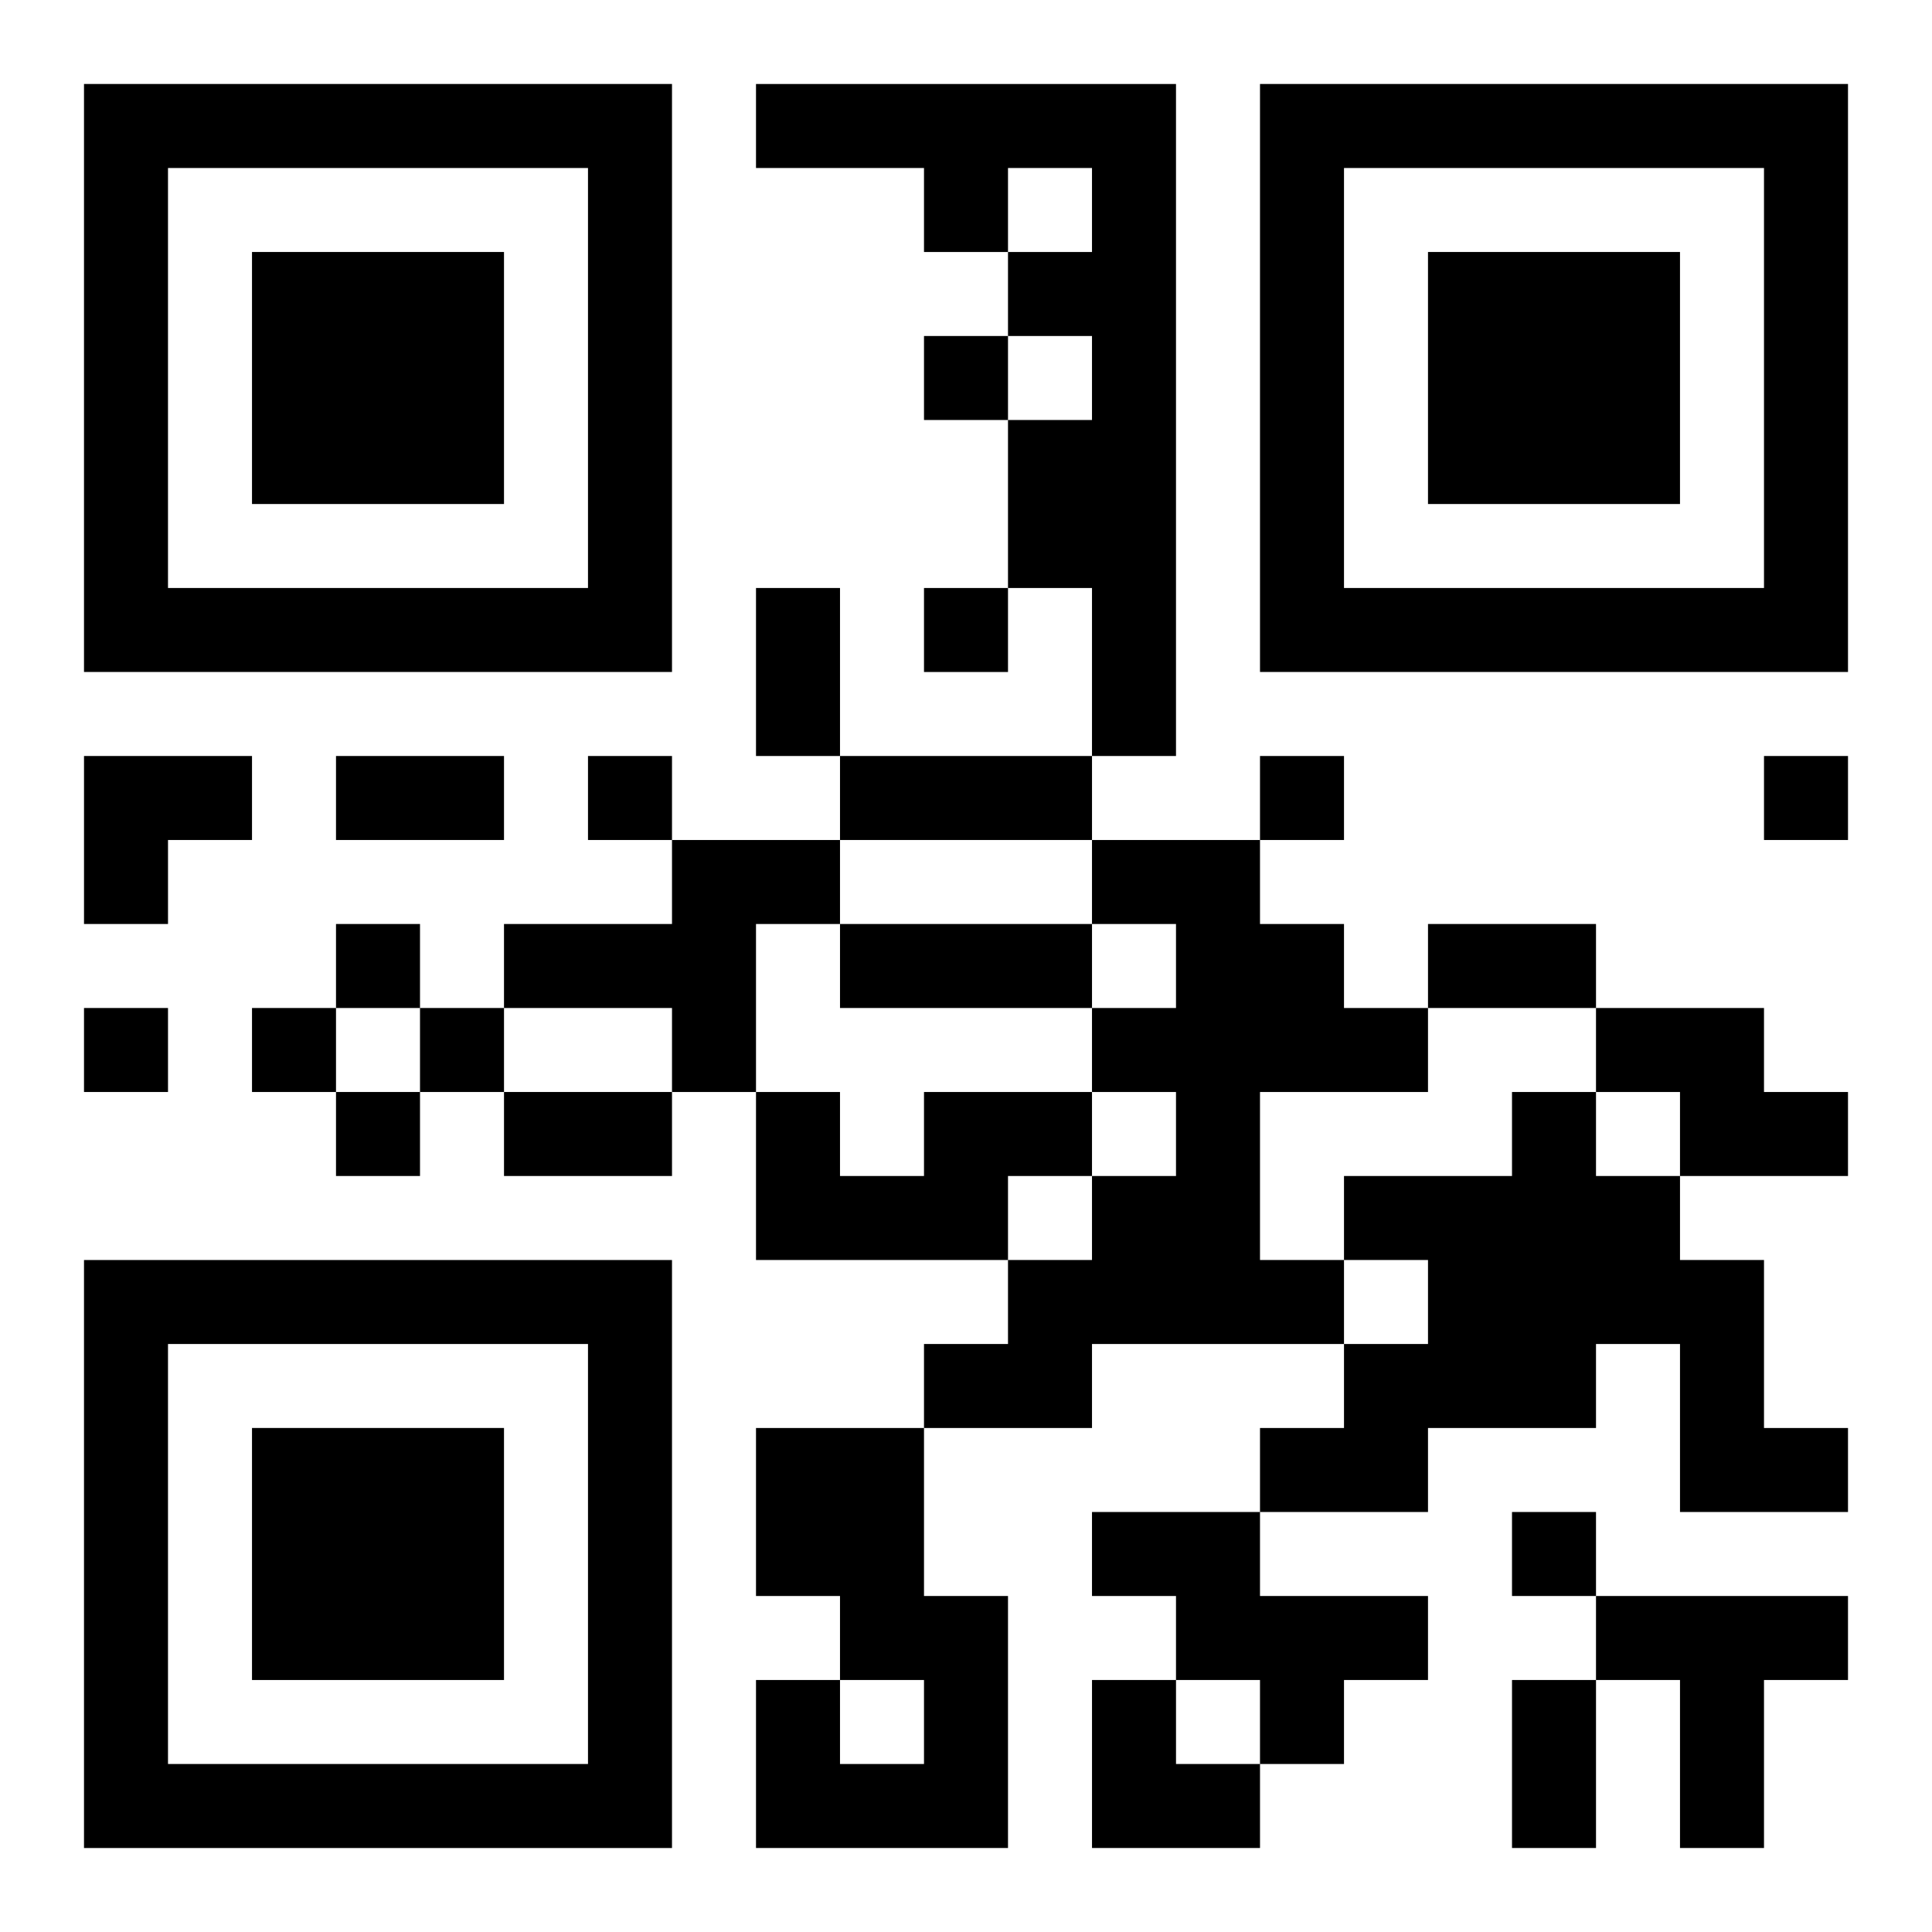
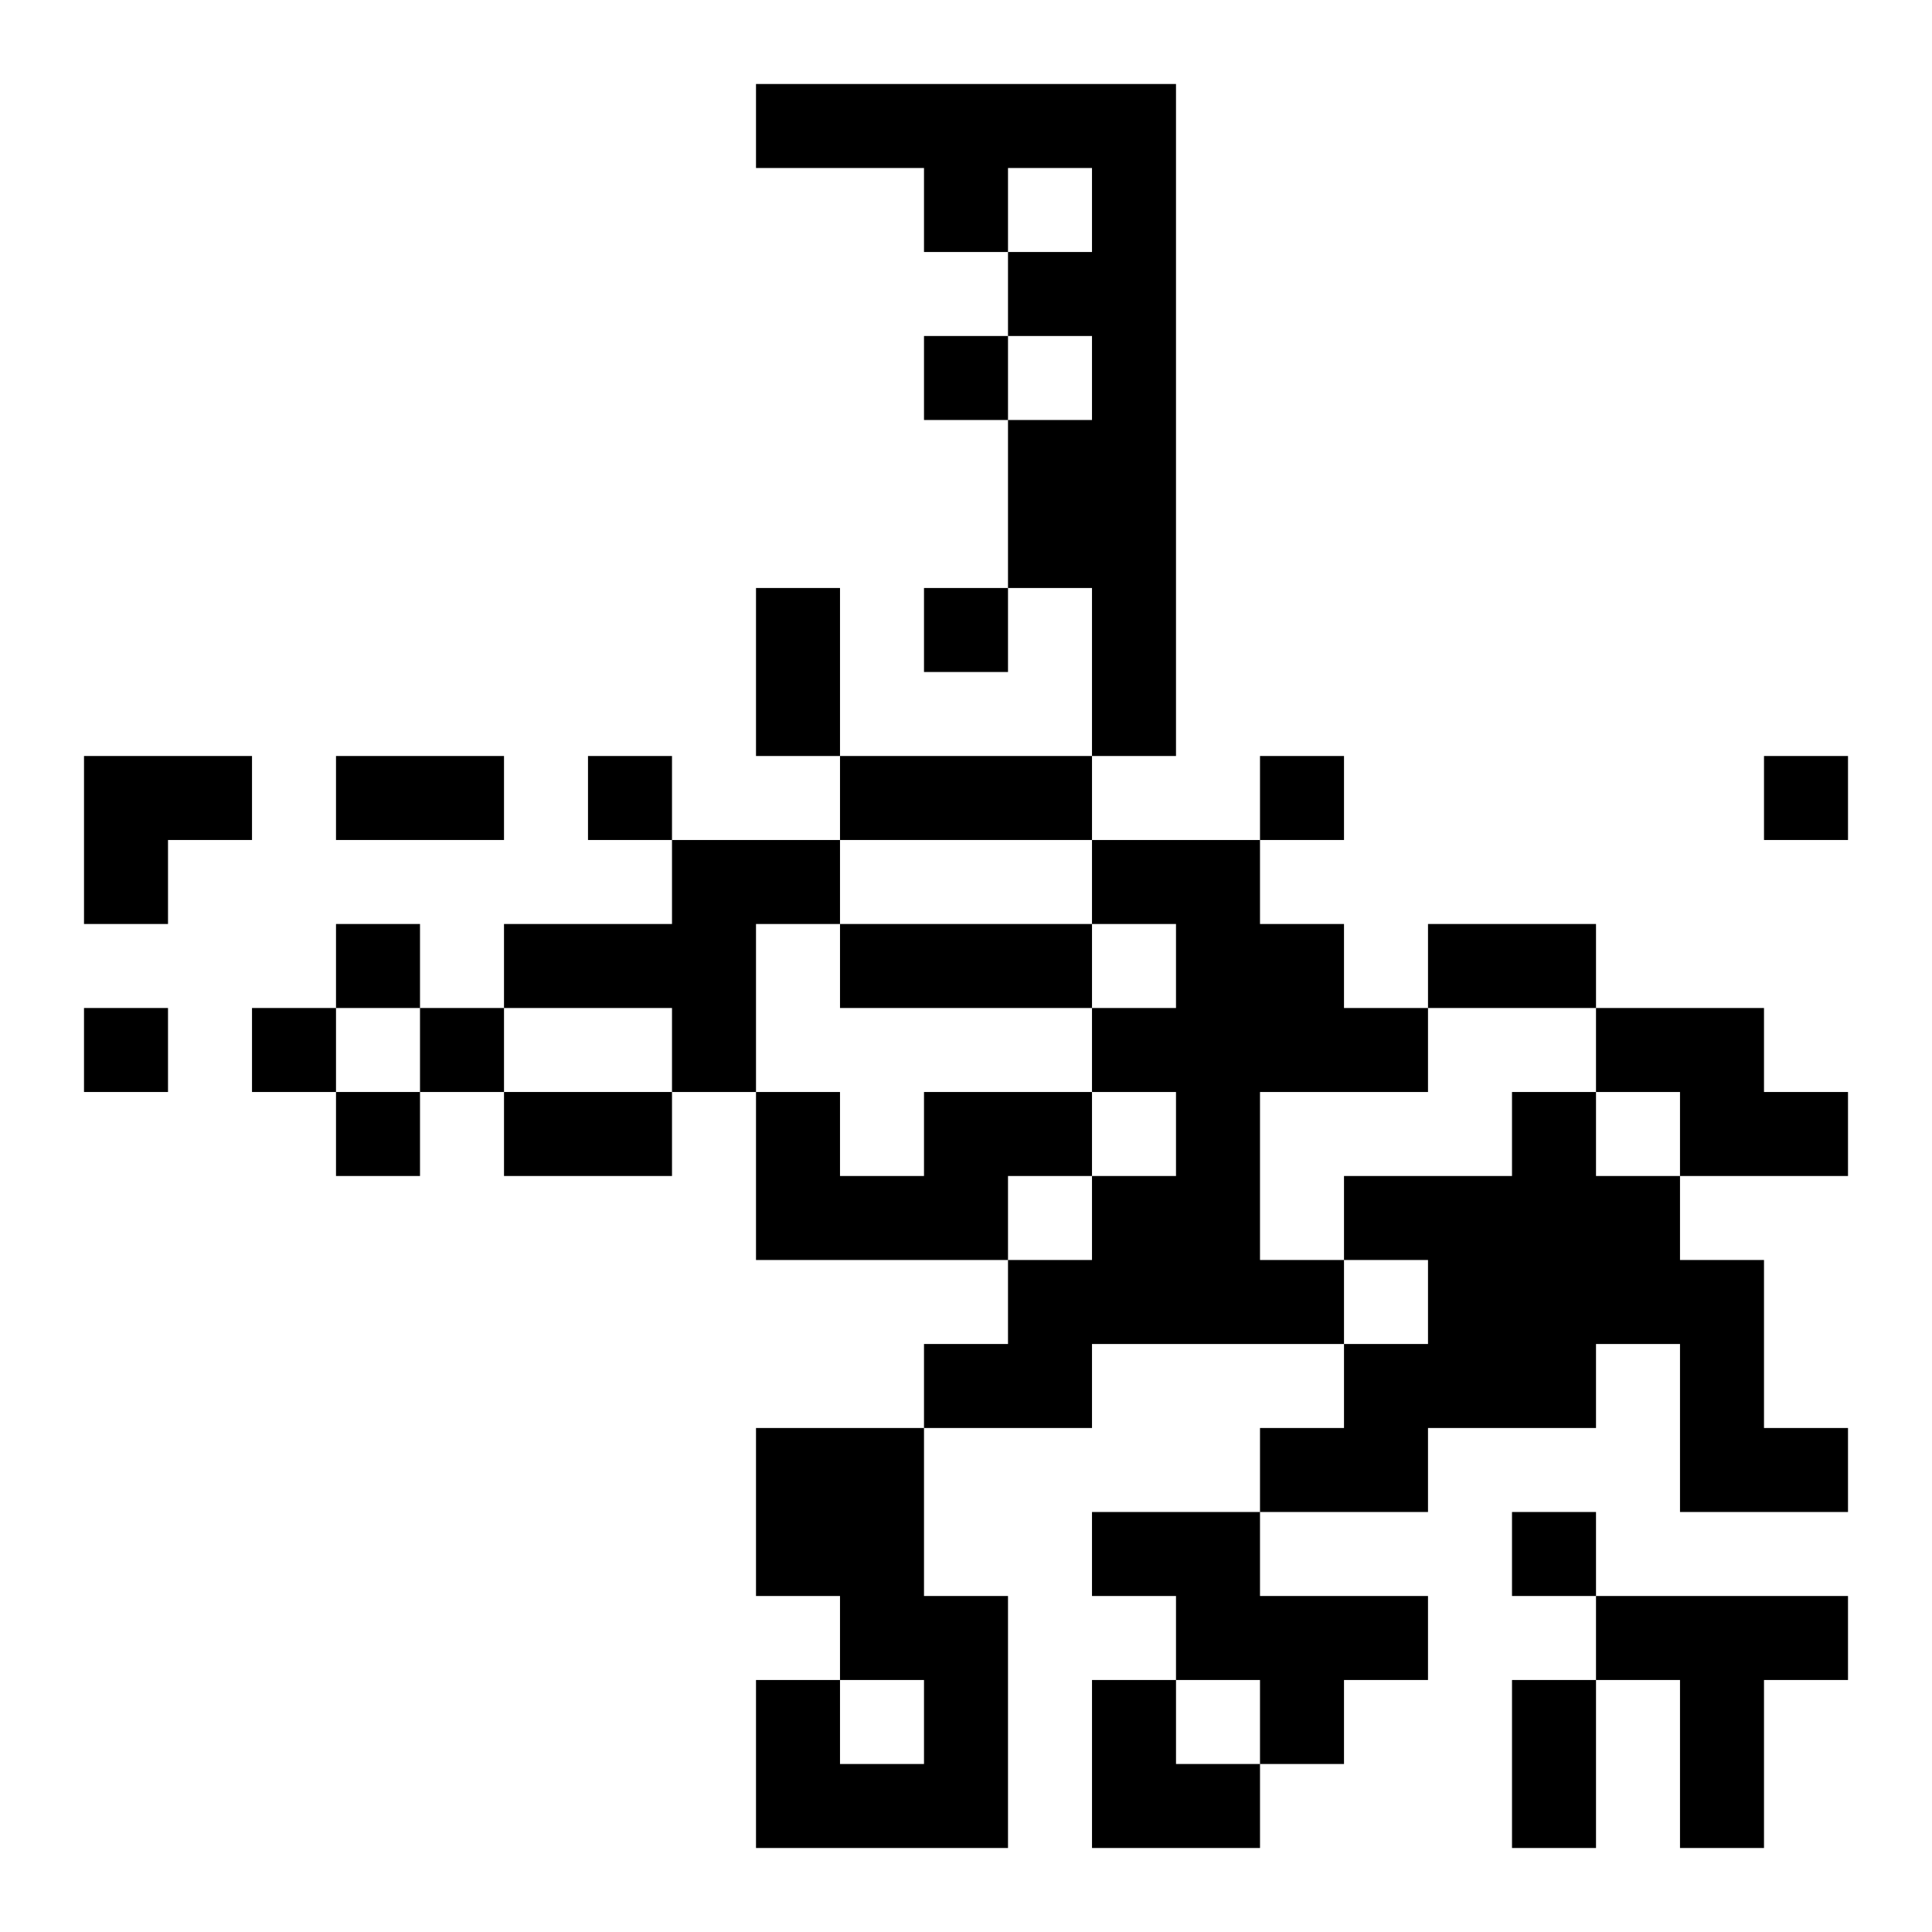
<svg xmlns="http://www.w3.org/2000/svg" xmlns:xlink="http://www.w3.org/1999/xlink" width="250" height="250" baseProfile="full" version="1.1" viewBox="-1 -1 23 23">
  <symbol id="a">
-     <path d="m0 7v7h7v-7h-7zm1 1h5v5h-5v-5zm1 1v3h3v-3h-3z" />
-   </symbol>
+     </symbol>
  <use y="-7" xlink:href="#a" />
  <use y="7" xlink:href="#a" />
  <use x="14" y="-7" xlink:href="#a" />
  <path d="m8 0h5v8h-1v-2h-1v-2h1v-1h-1v-1h1v-1h-1v1h-1v-1h-2v-1m-1 9h2v1h-1v2h-1v-1h-2v-1h2v-1m5 0h2v1h1v1h1v1h-2v2h1v1h-3v1h-2v-1h1v-1h1v-1h1v-1h-1v-1h1v-1h-1v-1m6 2h2v1h1v1h-2v-1h-1v-1m-8 1h2v1h-1v1h-3v-2h1v1h1v-1m7 0h1v1h1v1h1v2h1v1h-2v-2h-1v1h-2v1h-2v-1h1v-1h1v-1h-1v-1h2v-1m-9 4h2v2h1v3h-3v-2h1v1h1v-1h-1v-1h-1v-2m4 1h2v1h2v1h-1v1h-1v-1h-1v-1h-1v-1m6 1h3v1h-1v2h-1v-2h-1v-1m-8-15v1h1v-1h-1m0 3v1h1v-1h-1m-4 2v1h1v-1h-1m8 0v1h1v-1h-1m6 0v1h1v-1h-1m-17 2v1h1v-1h-1m-3 1v1h1v-1h-1m2 0v1h1v-1h-1m2 0v1h1v-1h-1m-1 1v1h1v-1h-1m14 5v1h1v-1h-1m-9-11h1v2h-1v-2m-5 2h2v1h-2v-1m6 0h3v1h-3v-1m0 2h3v1h-3v-1m7 0h2v1h-2v-1m-11 2h2v1h-2v-1m12 7h1v2h-1v-2m-17-11h2v1h-1v1h-1zm12 11h1v1h1v1h-2z" />
</svg>